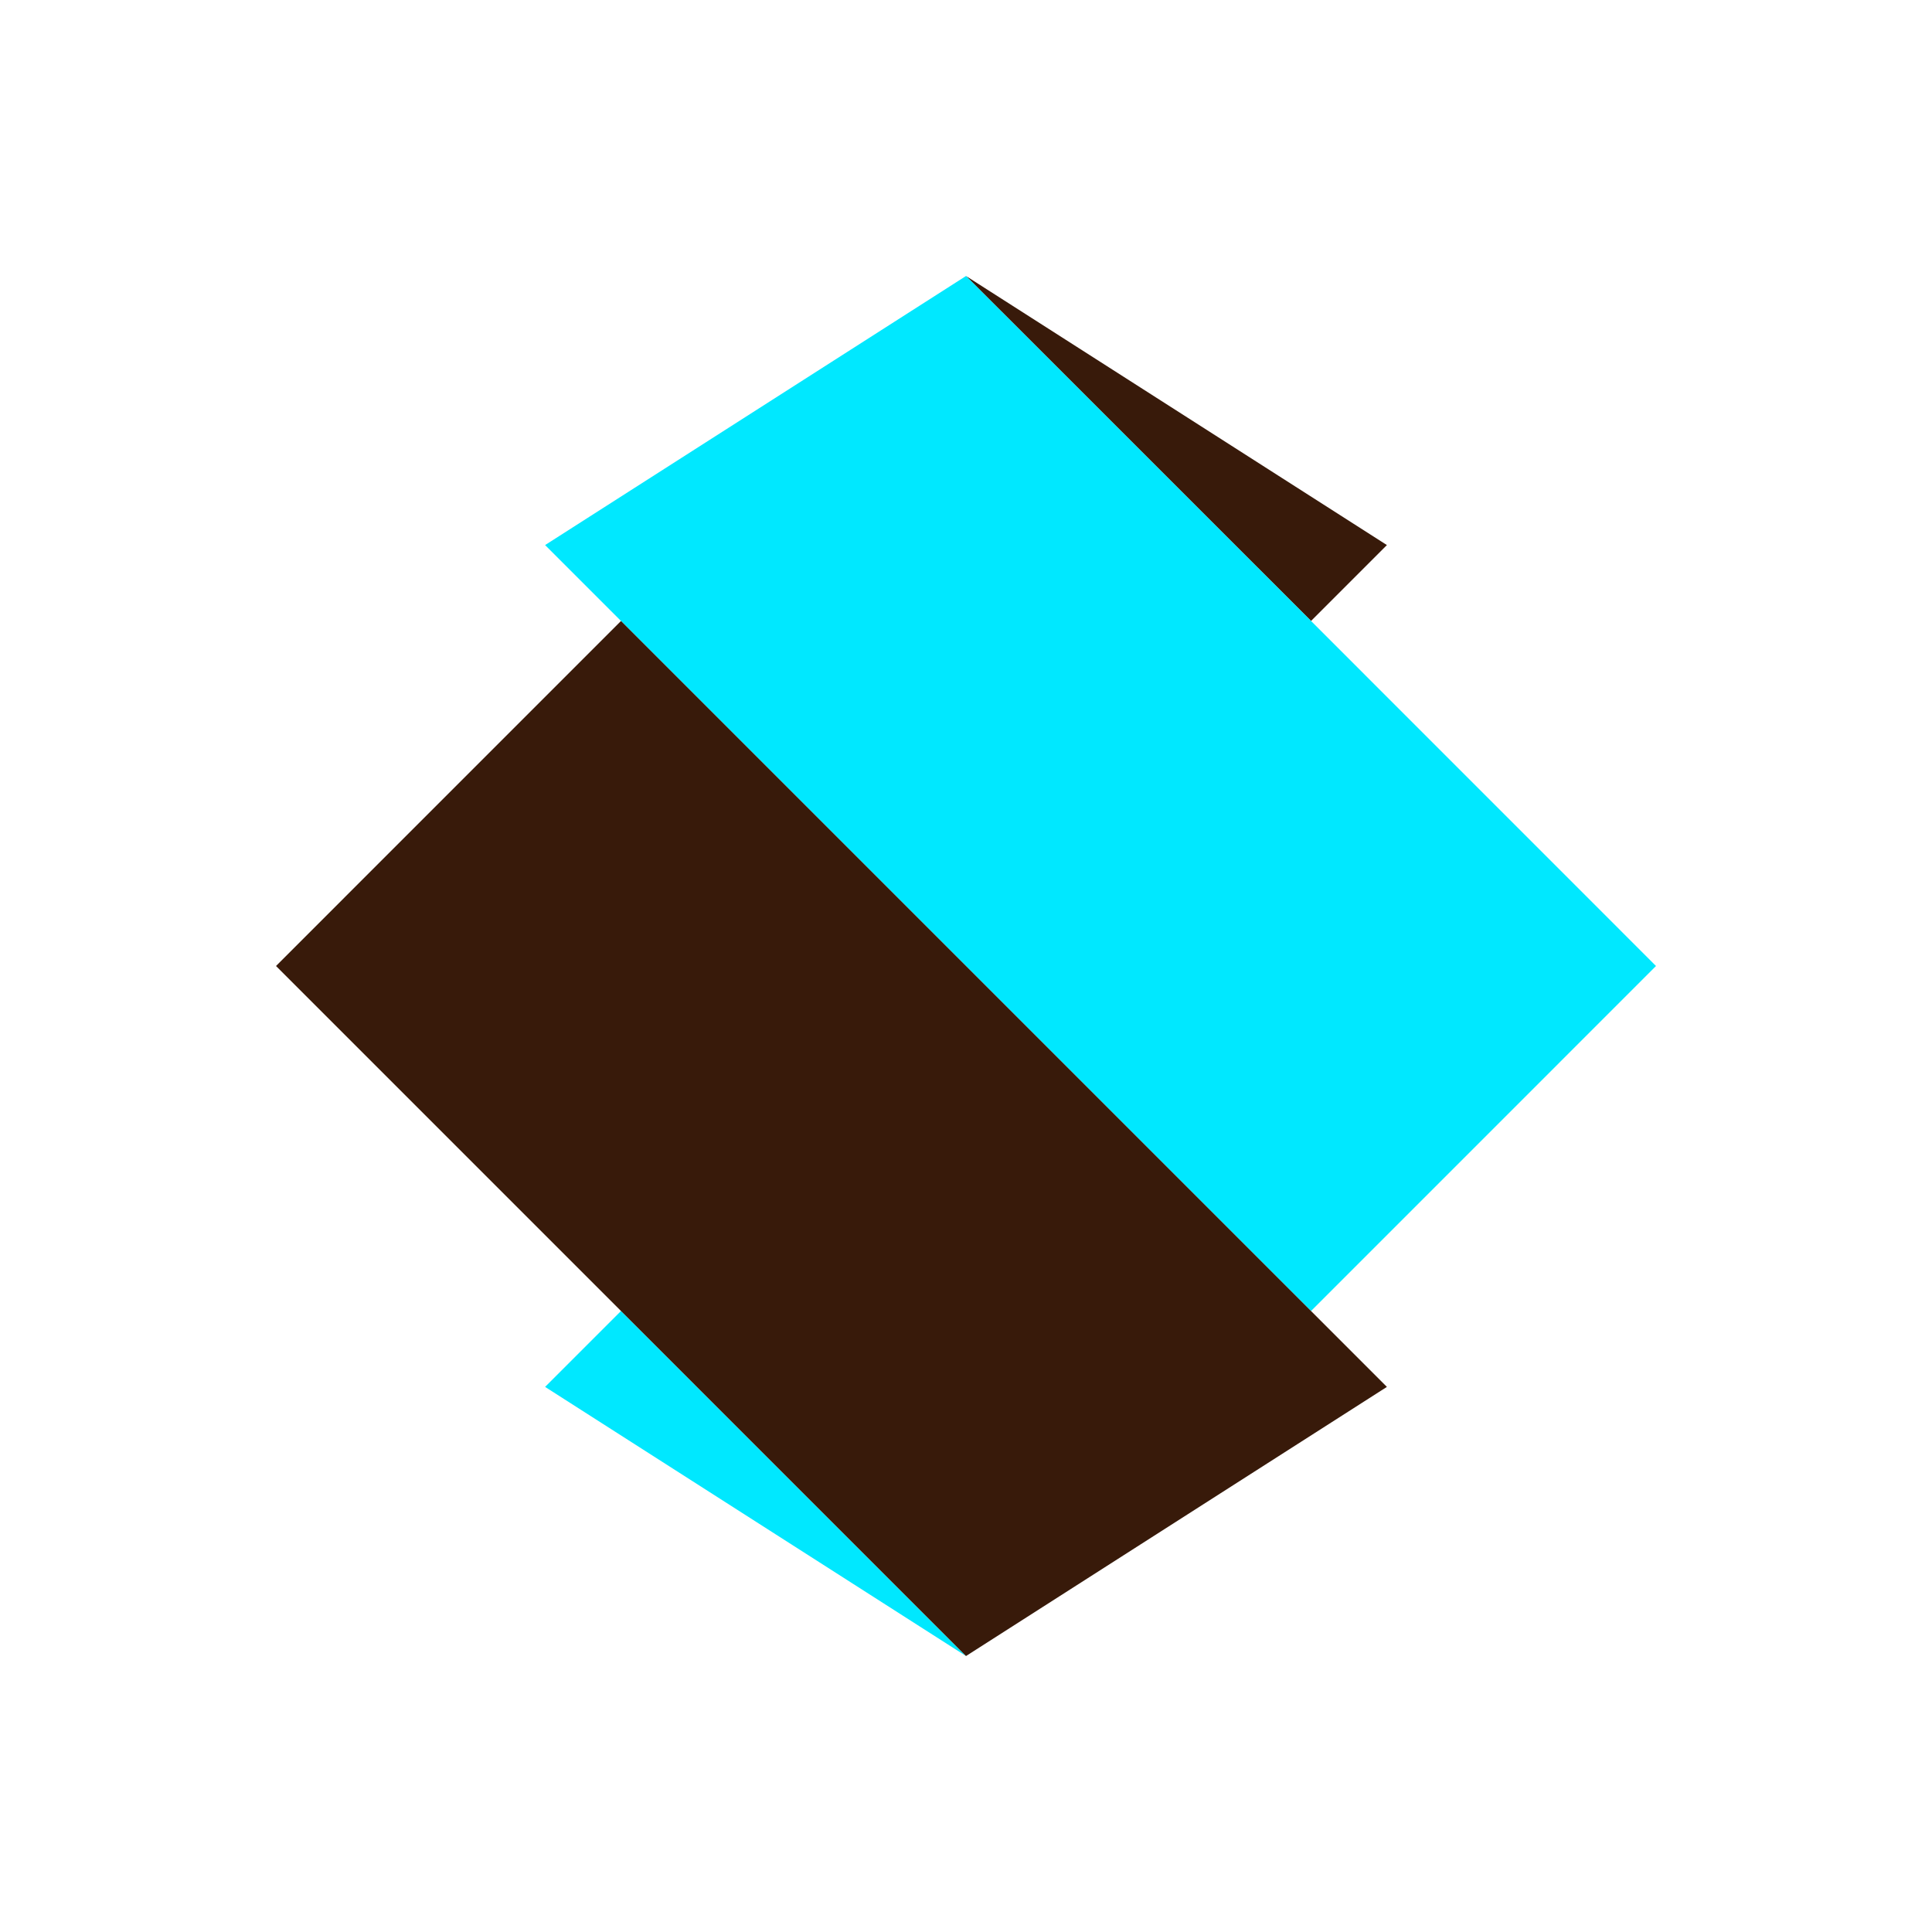
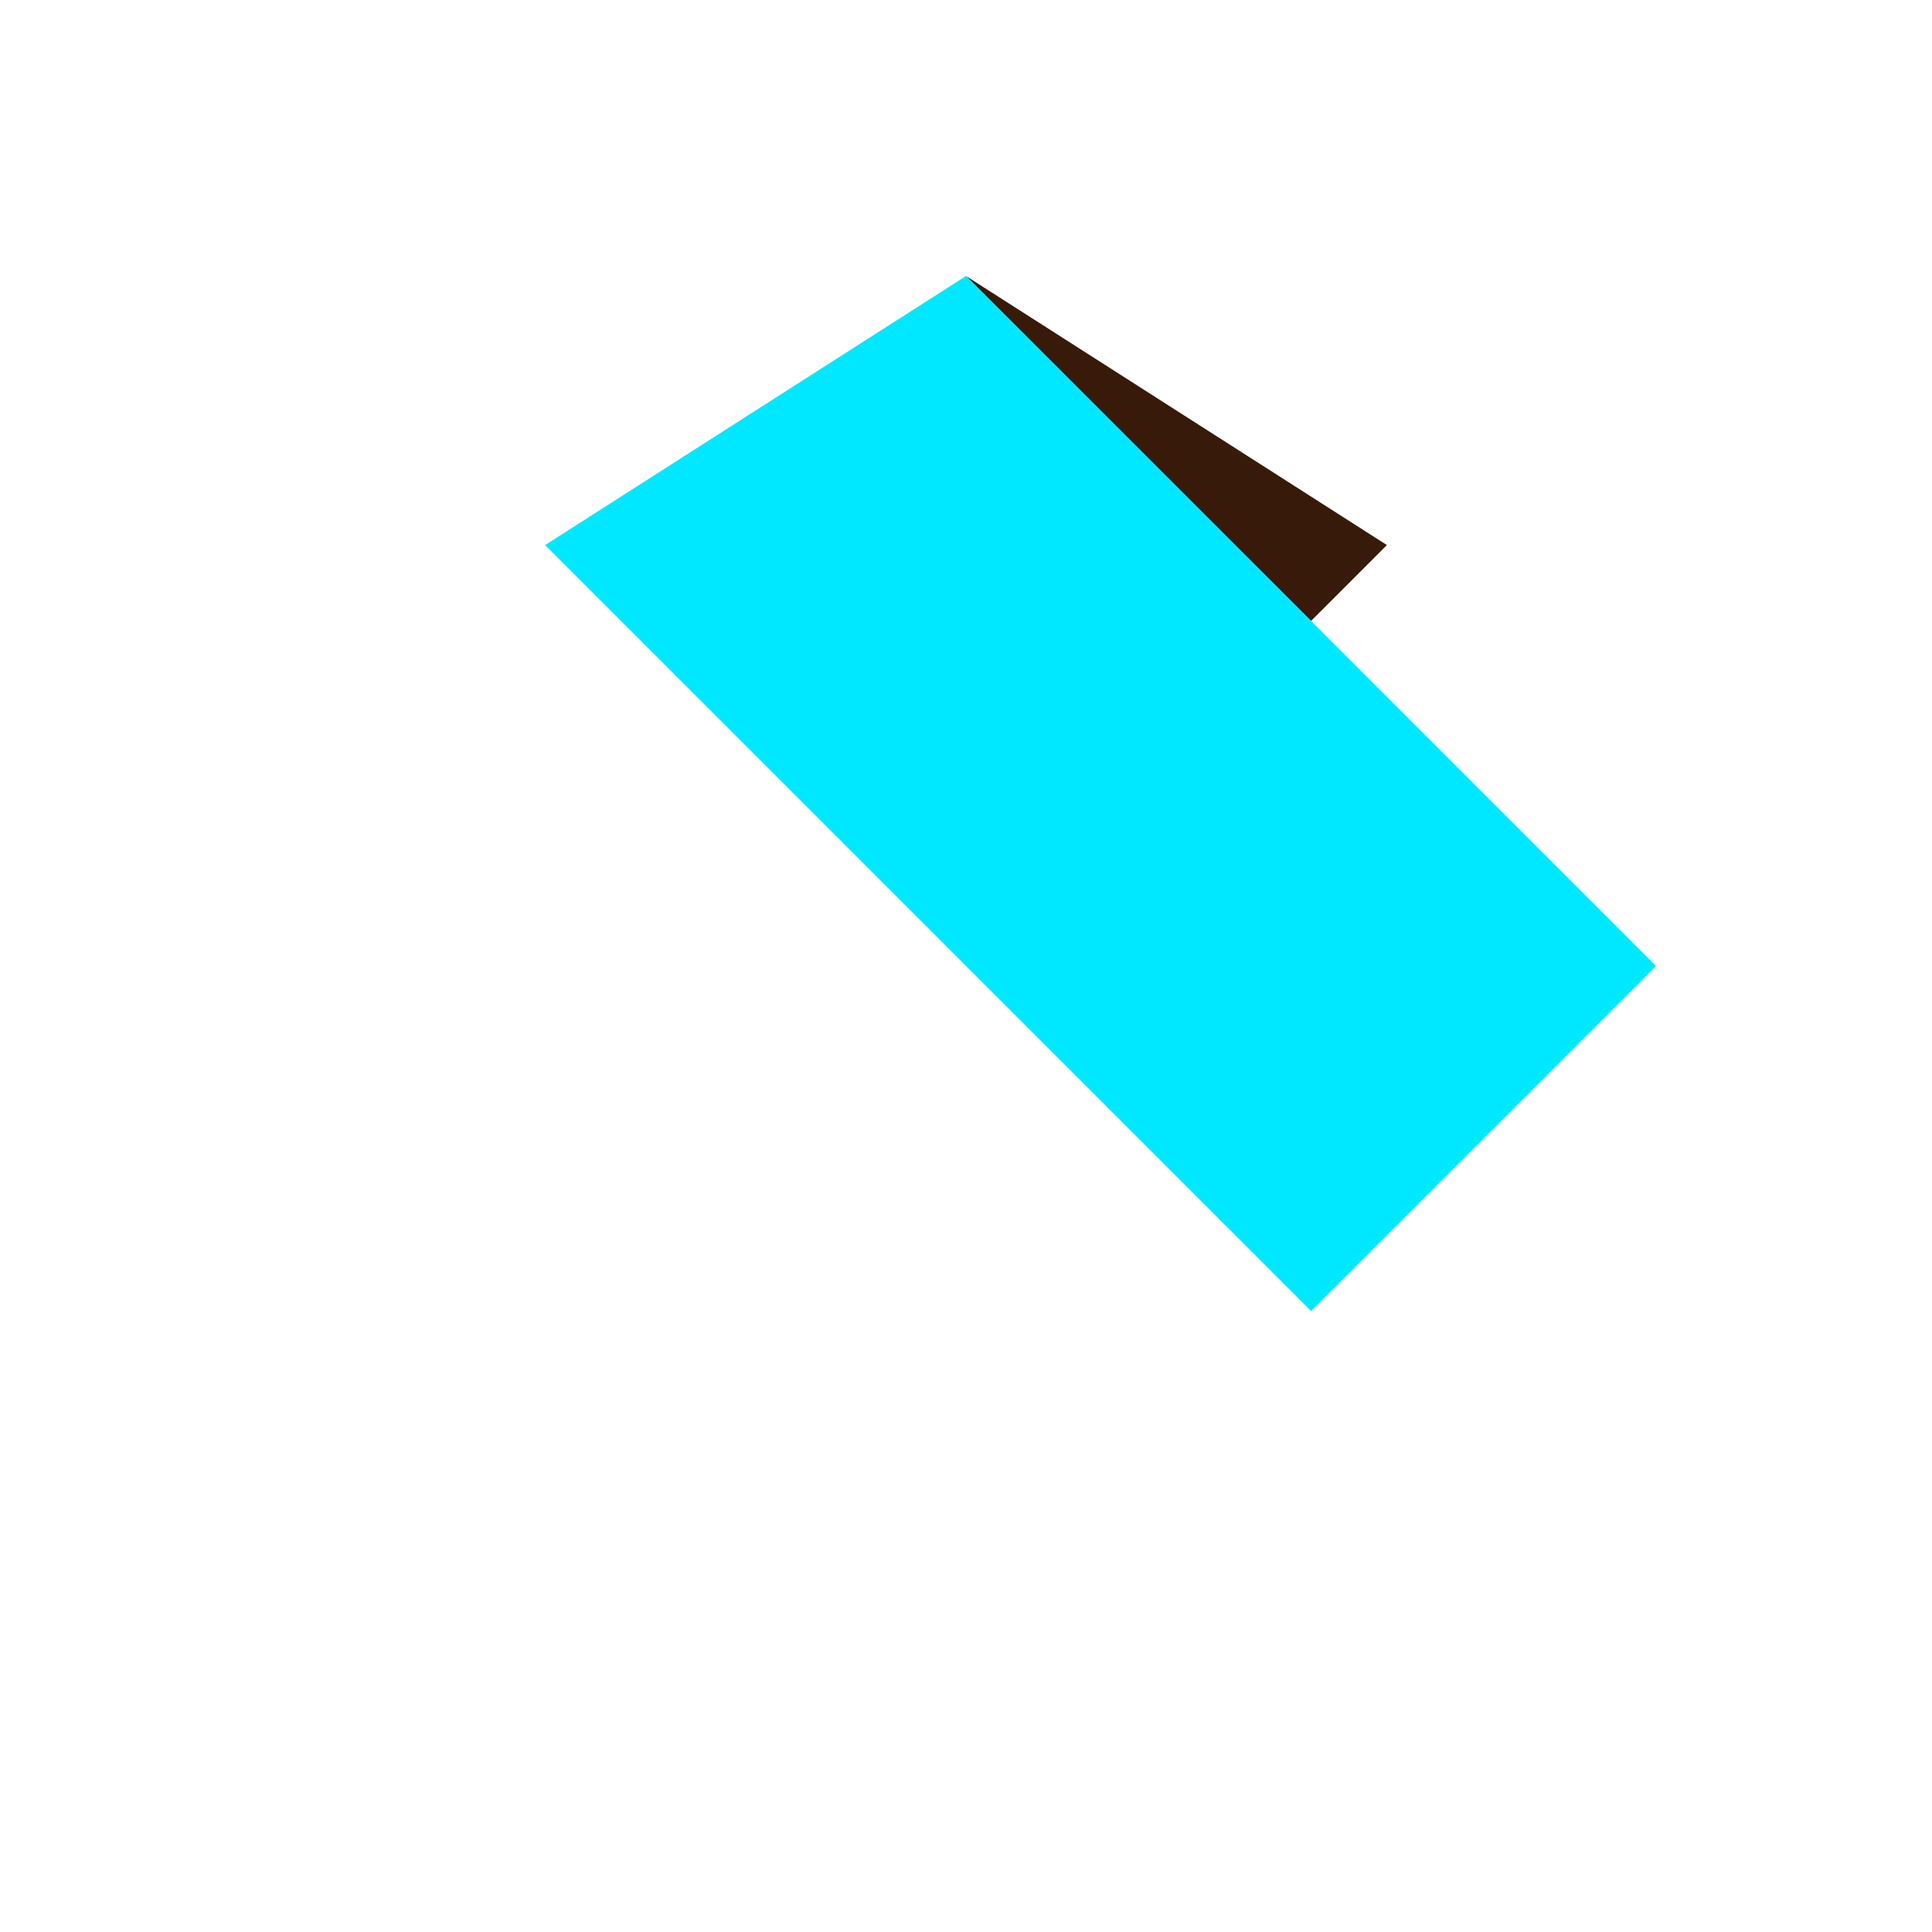
<svg xmlns="http://www.w3.org/2000/svg" width="56" height="56" viewBox="0 0 56 56" fill="none">
-   <path d="M15.8 40.2L18 38L28 48.001L15.8 40.2Z" fill="#00E8FF" />
  <path d="M40.2 15.799L38.001 17.999L28 8L40.2 15.799Z" fill="#381A0A" />
  <path d="M38.001 17.999L48 28L38.001 38L18 17.999L15.8 15.799L28 8L38.001 17.999Z" fill="#00E8FF" />
-   <path d="M38.001 38L40.2 40.2L28 48.001L18 38L8 28L18 17.999L38.001 38Z" fill="#381A0A" />
</svg>